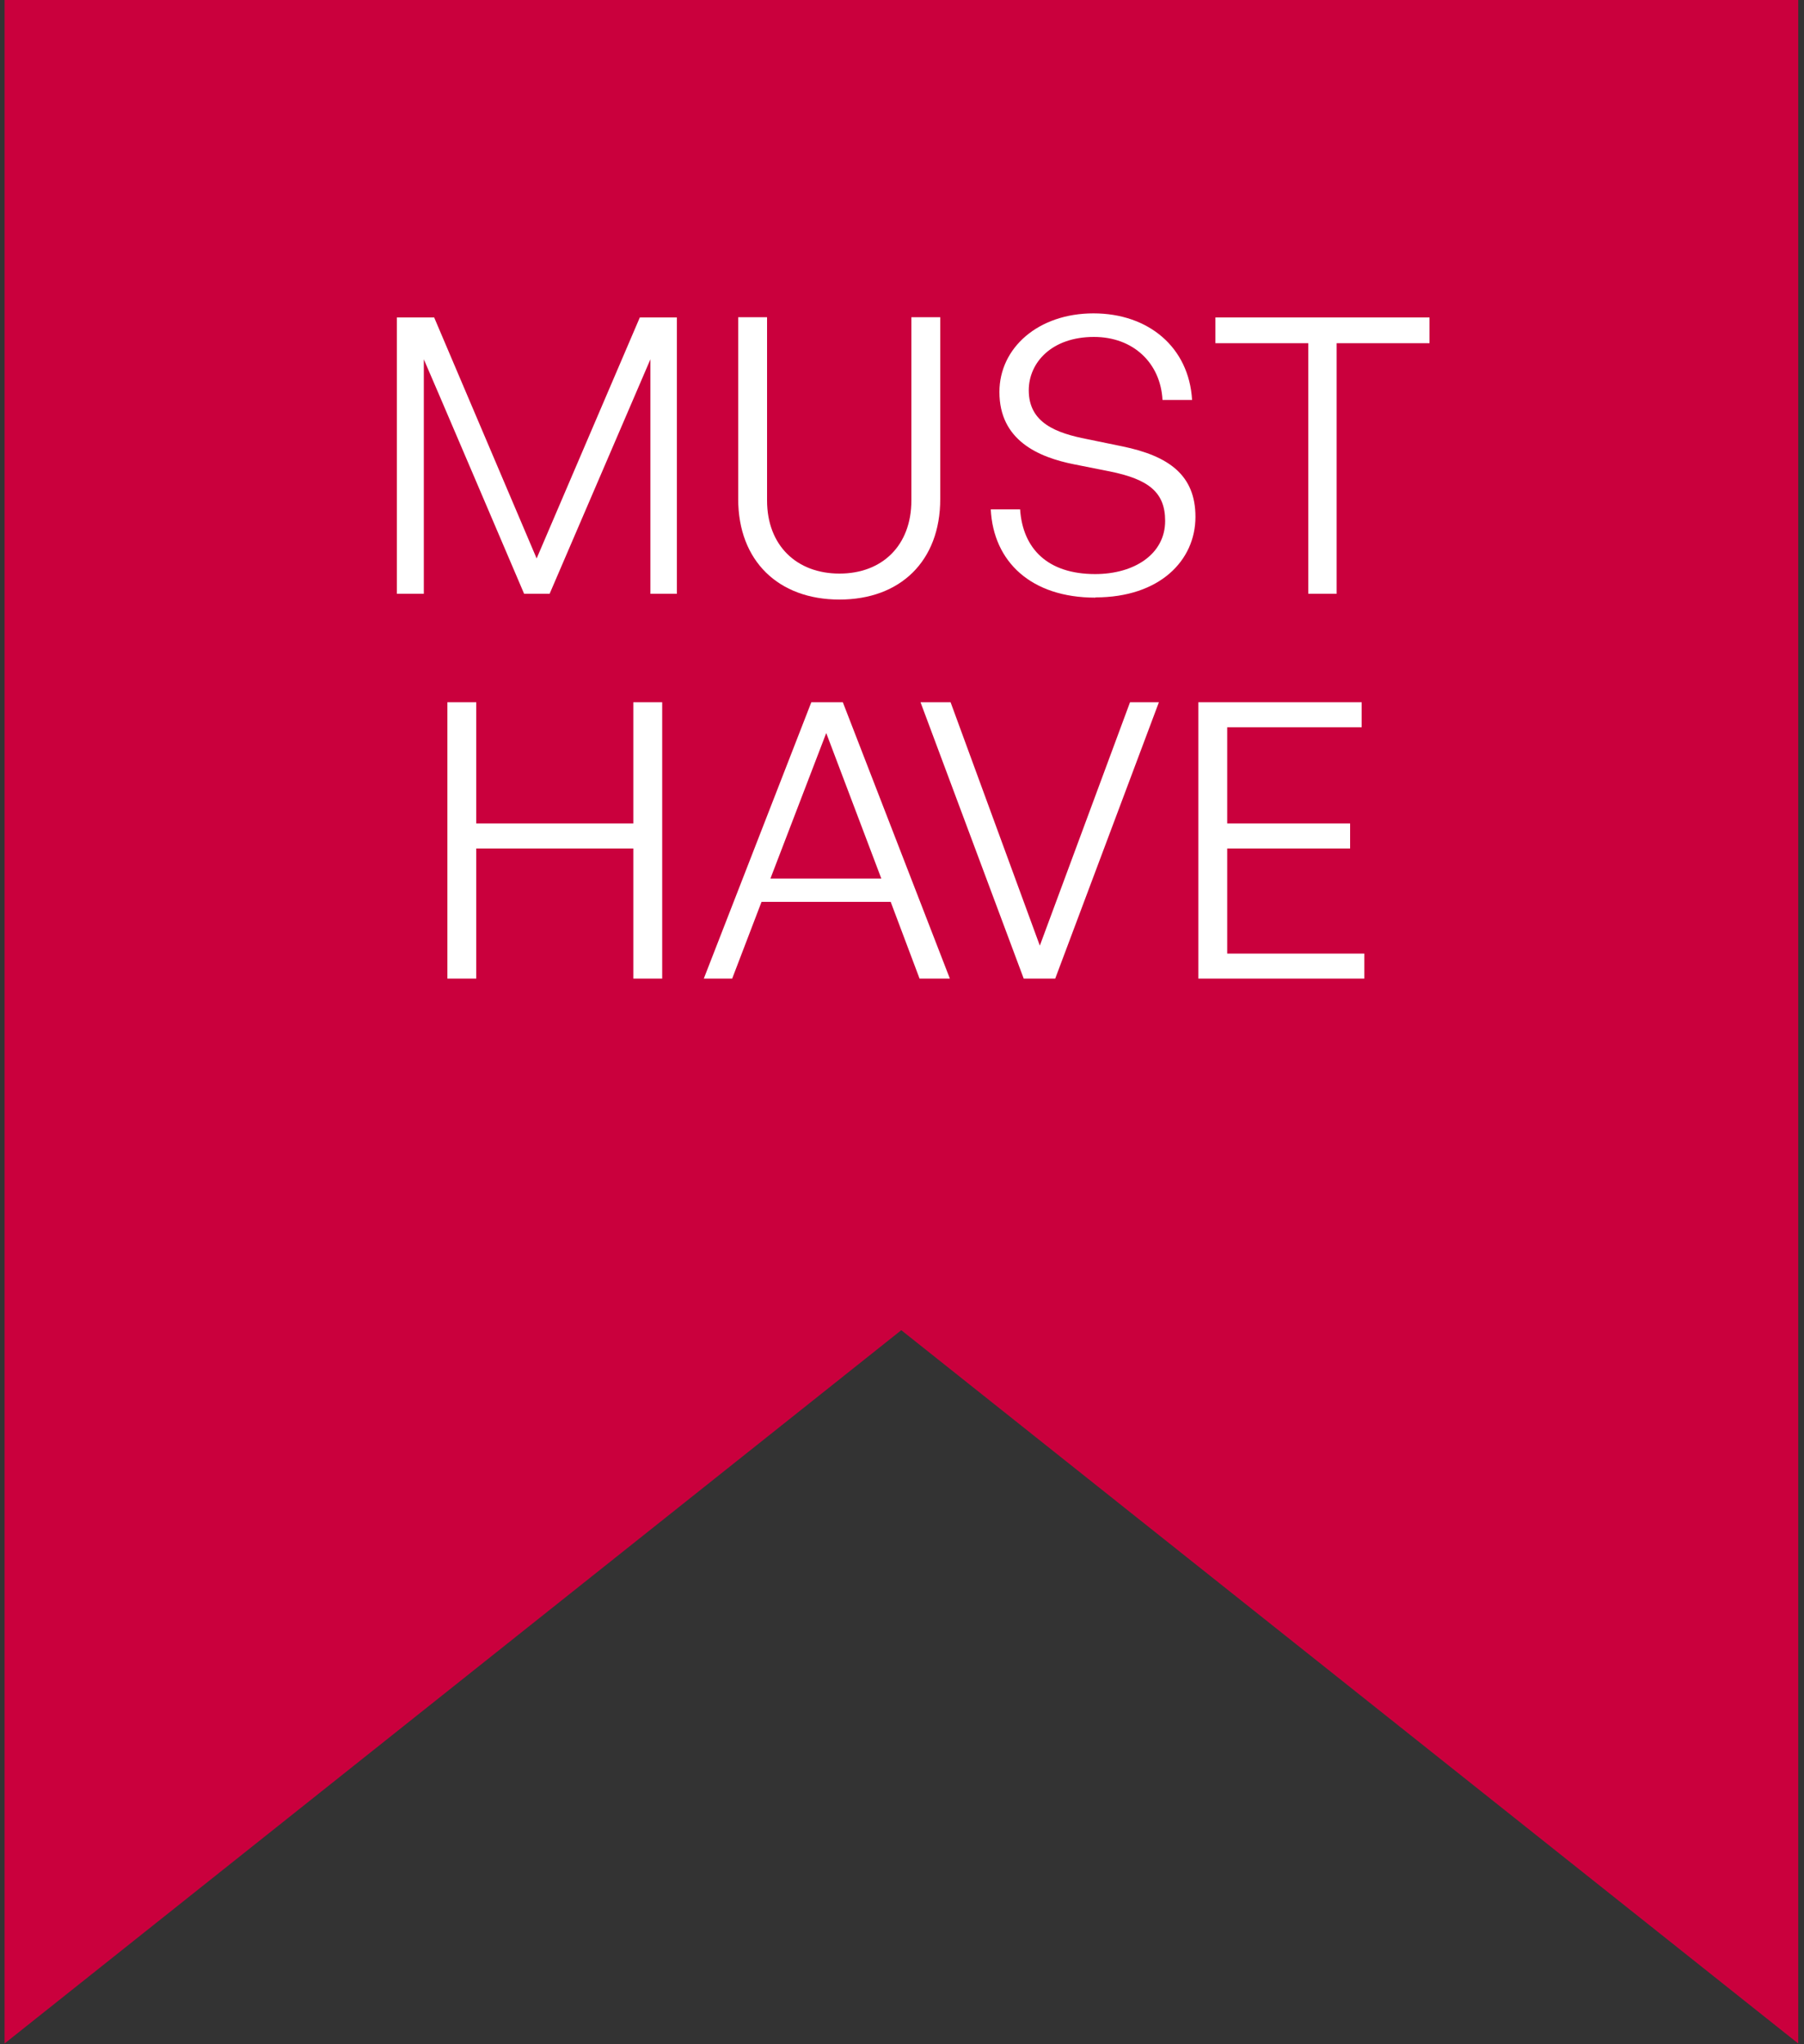
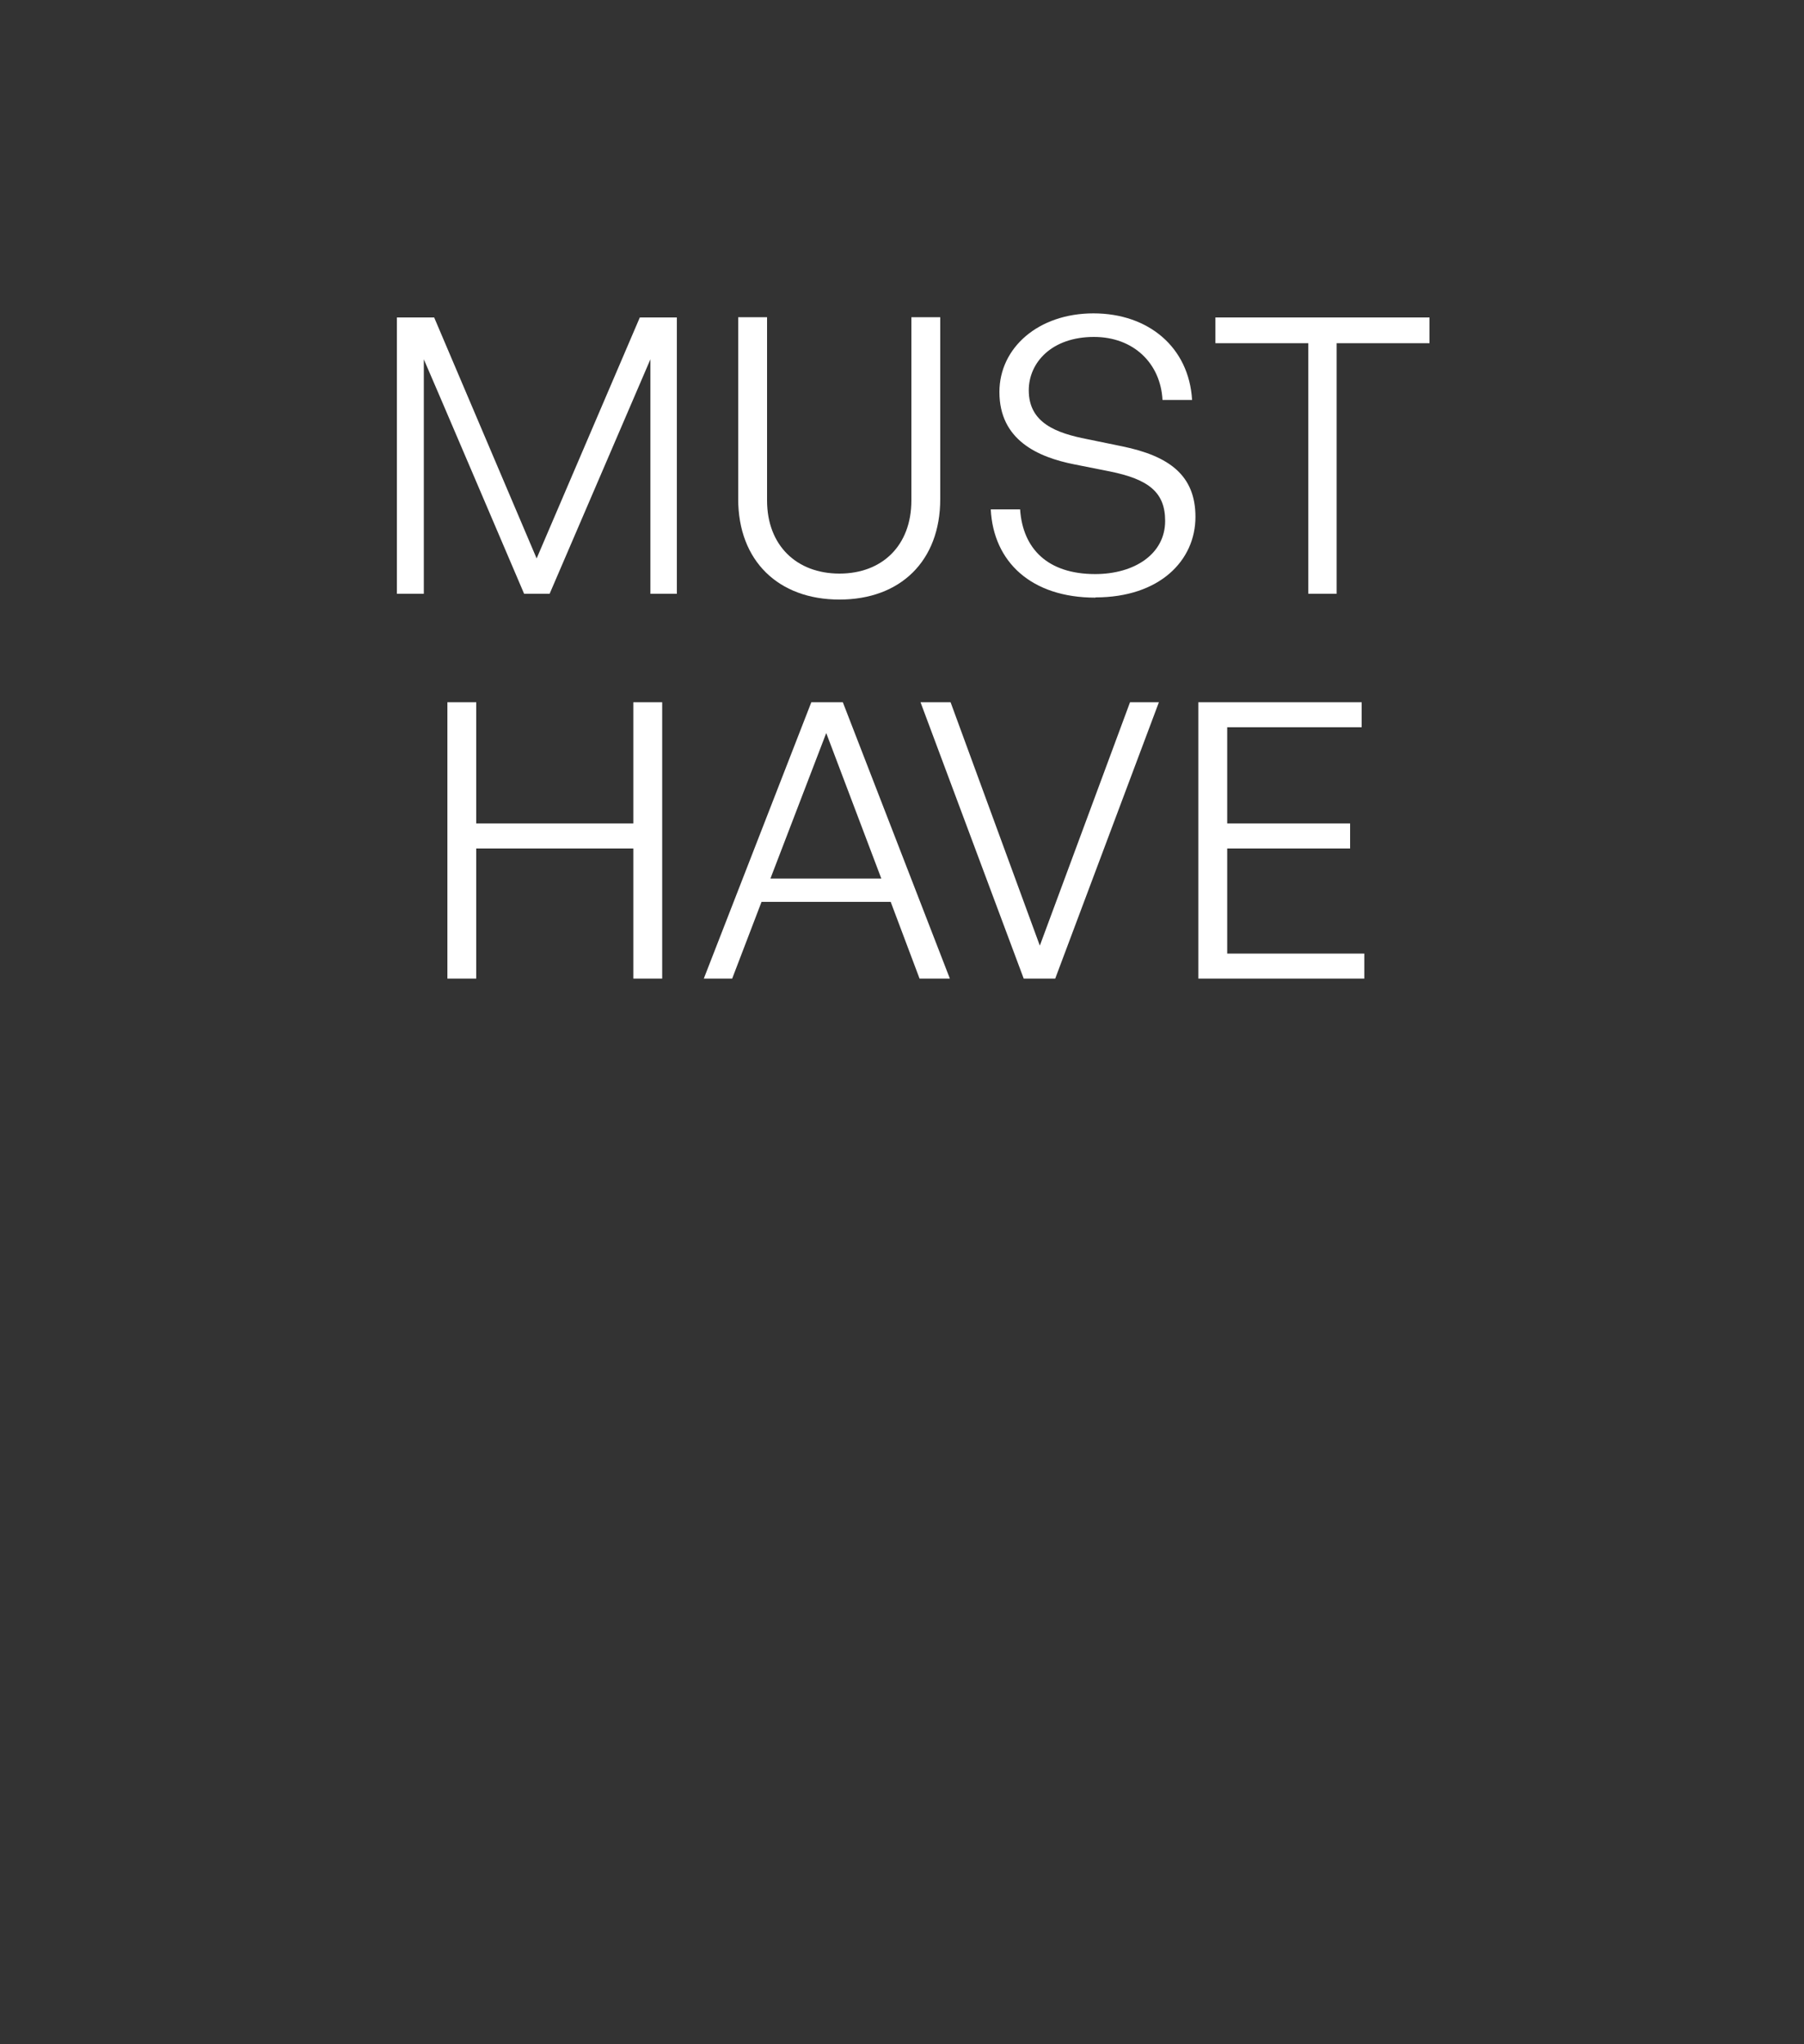
<svg xmlns="http://www.w3.org/2000/svg" height="85" width="75" viewBox="0 0 75 85" version="1.2">
  <rect x="0" y="0" width="75" height="85" fill="#333333" stroke="none" />
  <style>
		.s0 { fill: #ca003d } 
		.s1 { fill: #ffffff } 
	</style>
  <g>
    <g id="Layer_1">
-       <path d="m0.19-0.03h74.57v85l-37.29-29.66-37.28 29.66v-85z" class="s0" fill-rule="evenodd" />
      <g>
        <path d="m17.62 14.94v9.75h-1.12v-11.49h1.55l4.26 10.02 4.29-10.02h1.54v11.49h-1.1v-9.75l-4.19 9.75h-1.06c0 0-4.16-9.75-4.17-9.75z" class="s1" />
        <path d="m39.09 20.75c0 2.58-1.66 4.18-4.19 4.18-2.53 0-4.21-1.6-4.21-4.18v-7.56h1.2v7.62c0 1.87 1.23 3.04 3.01 3.04 1.78 0 2.99-1.17 2.99-3.04v-7.62h1.2z" class="s1" />
        <path d="m45.54 24.85c-2.67 0-4.24-1.49-4.35-3.67h1.22c0.11 1.63 1.14 2.69 3.12 2.69 1.63 0 2.91-0.83 2.91-2.21 0-1.18-0.67-1.73-2.31-2.06l-1.46-0.29c-1.52-0.3-3.12-1.01-3.12-3.01 0-1.84 1.62-3.27 3.91-3.27 2.29 0 3.97 1.41 4.1 3.6h-1.23c-0.08-1.52-1.2-2.62-2.85-2.62-1.76 0-2.71 1.07-2.71 2.22 0 1.36 1.15 1.78 2.43 2.03l1.46 0.3c1.94 0.4 3.04 1.2 3.04 2.93 0 1.82-1.49 3.35-4.16 3.35z" class="s1" />
        <path d="m54.39 24.69v-10.42h-3.86v-1.07h8.9v1.07h-3.86v10.42z" class="s1" />
        <path d="m18.6 40.69v-11.49h1.2v5.04h6.53v-5.04h1.2v11.49h-1.2v-5.41h-6.53v5.41z" class="s1" />
        <path d="m37.02 37.5h-5.36l-1.22 3.19h-1.18l4.47-11.49h1.31l4.45 11.49h-1.26l-1.2-3.19zm-4.99-0.97h4.61l-2.29-6.05z" class="s1" />
        <path d="m43.87 40.69h-1.31l-4.29-11.49h1.25l3.71 10.12 3.75-10.12h1.2z" class="s1" />
        <path d="m56.72 40.69h-6.9v-11.49h6.79v1.04h-5.59v4h5.11v1.04h-5.11v4.37h5.7z" class="s1" />
      </g>
    </g>
  </g>
</svg>